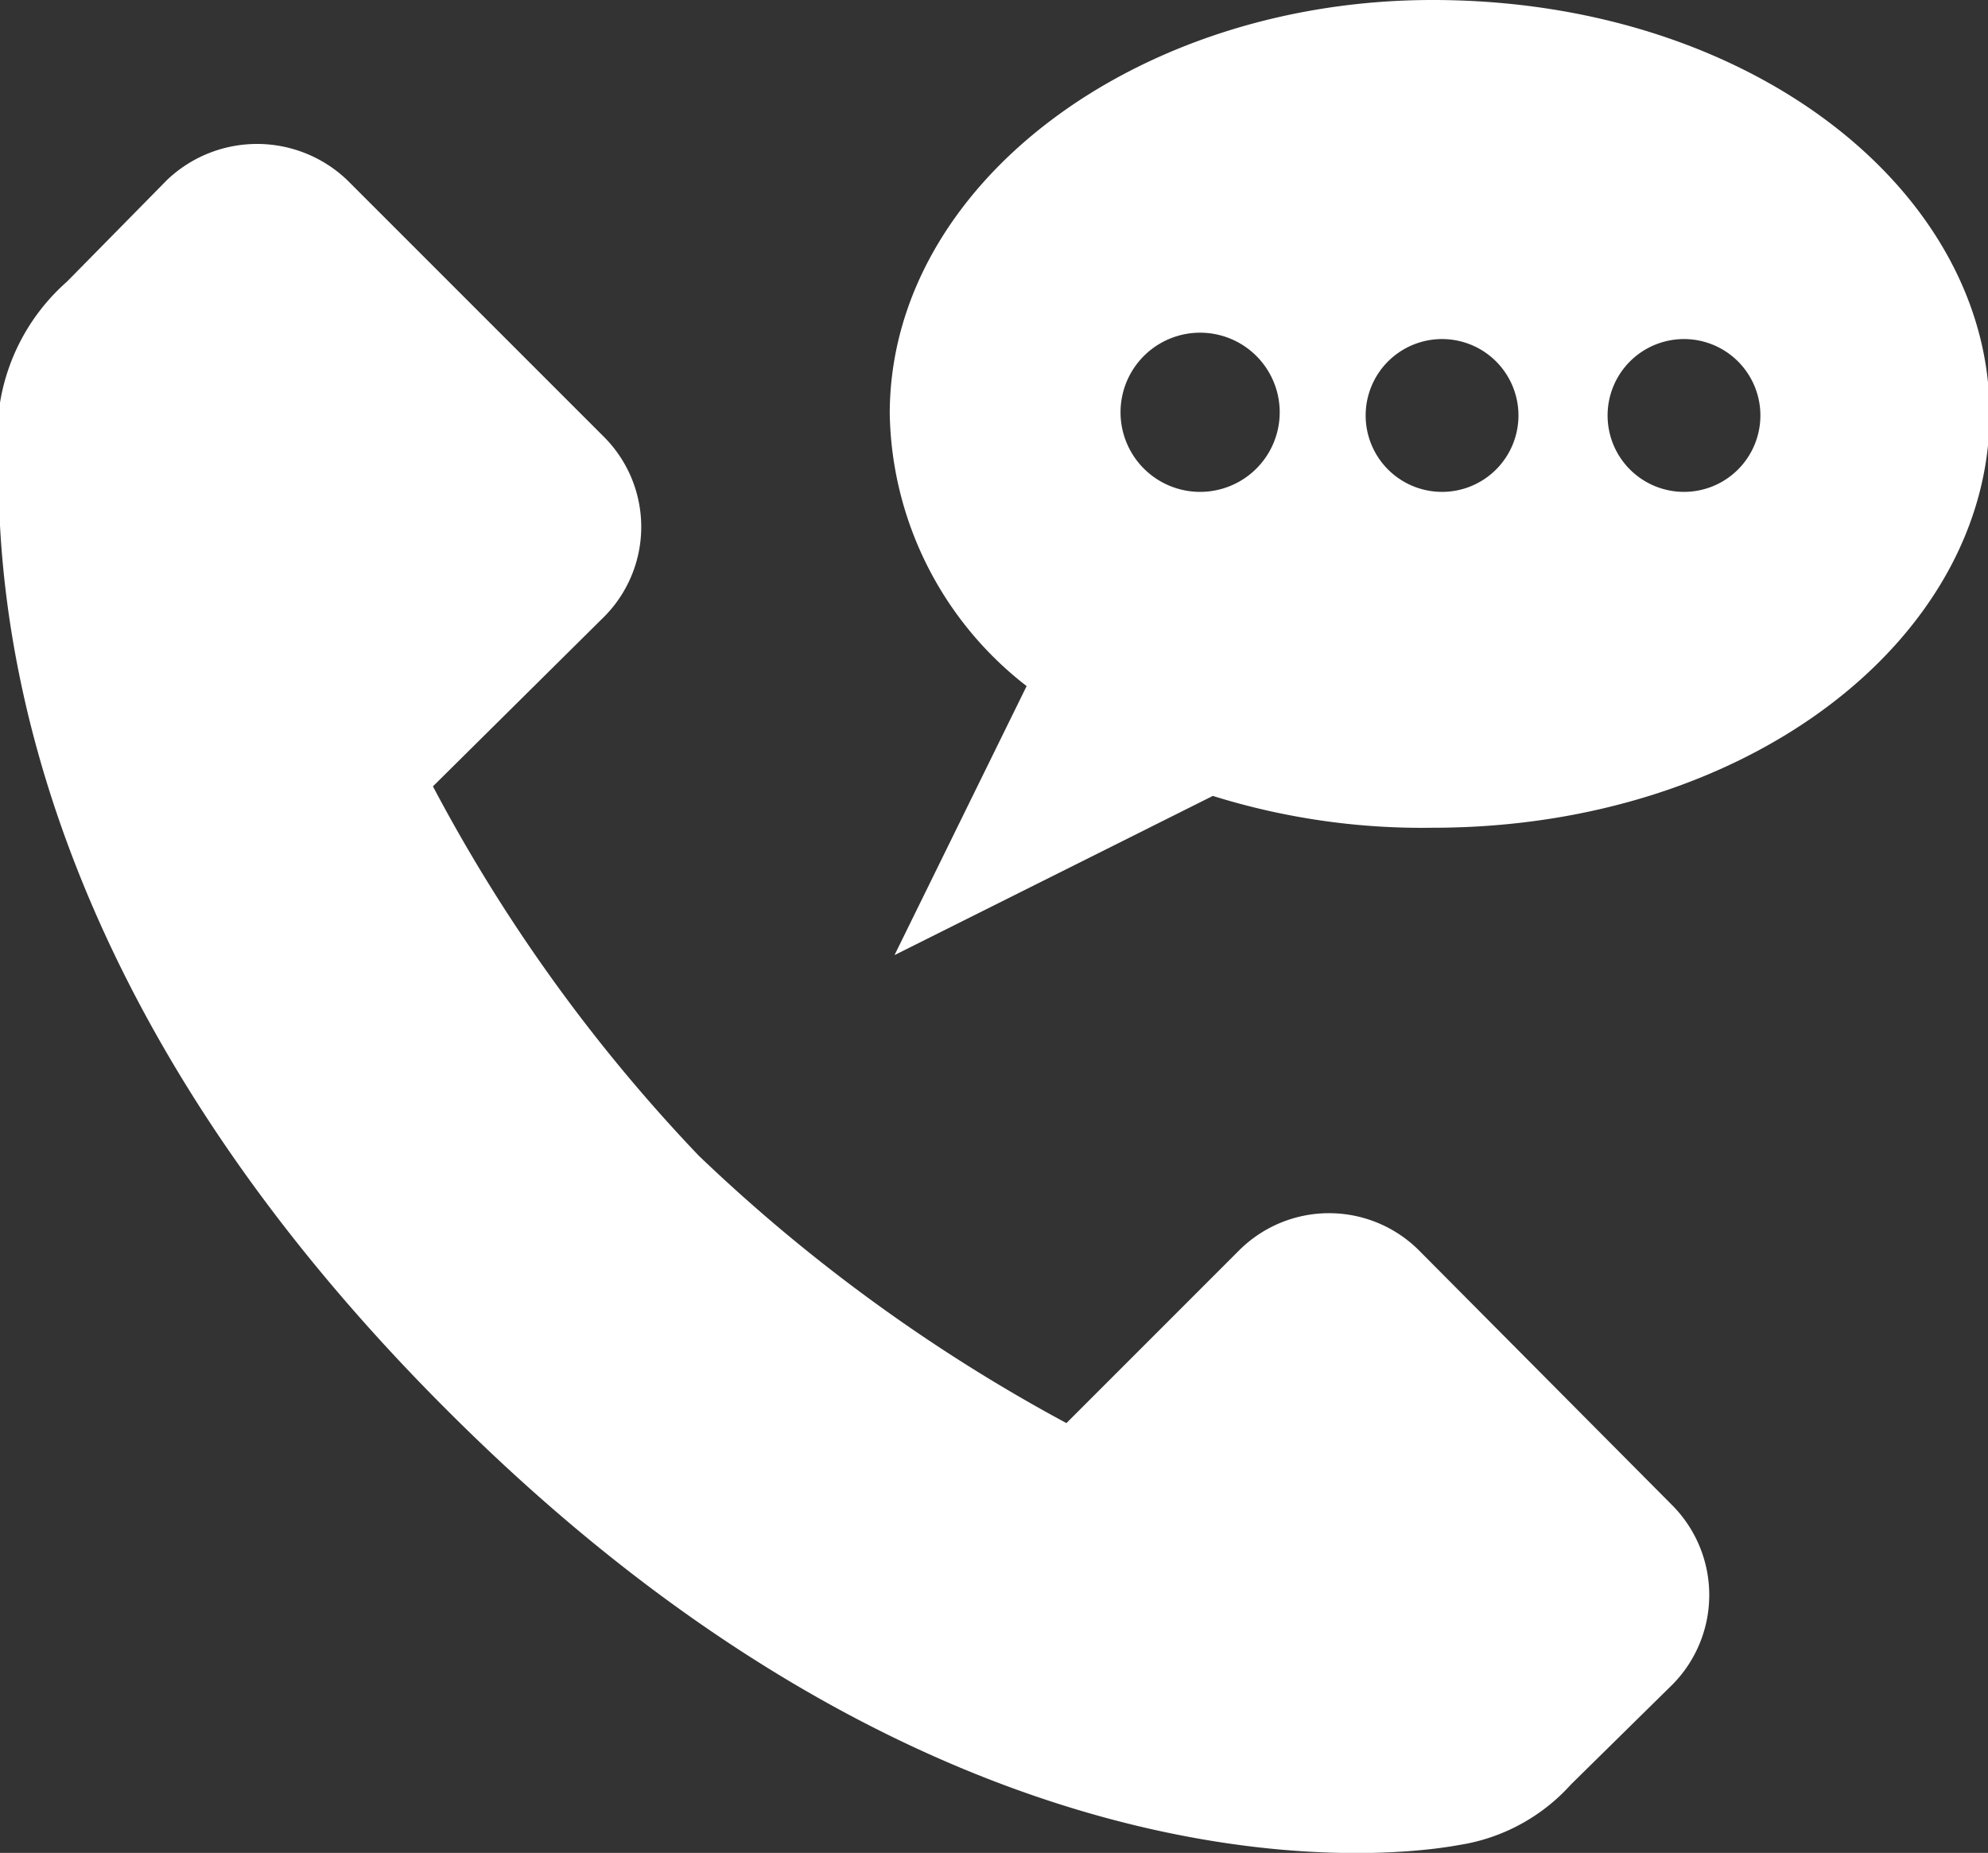
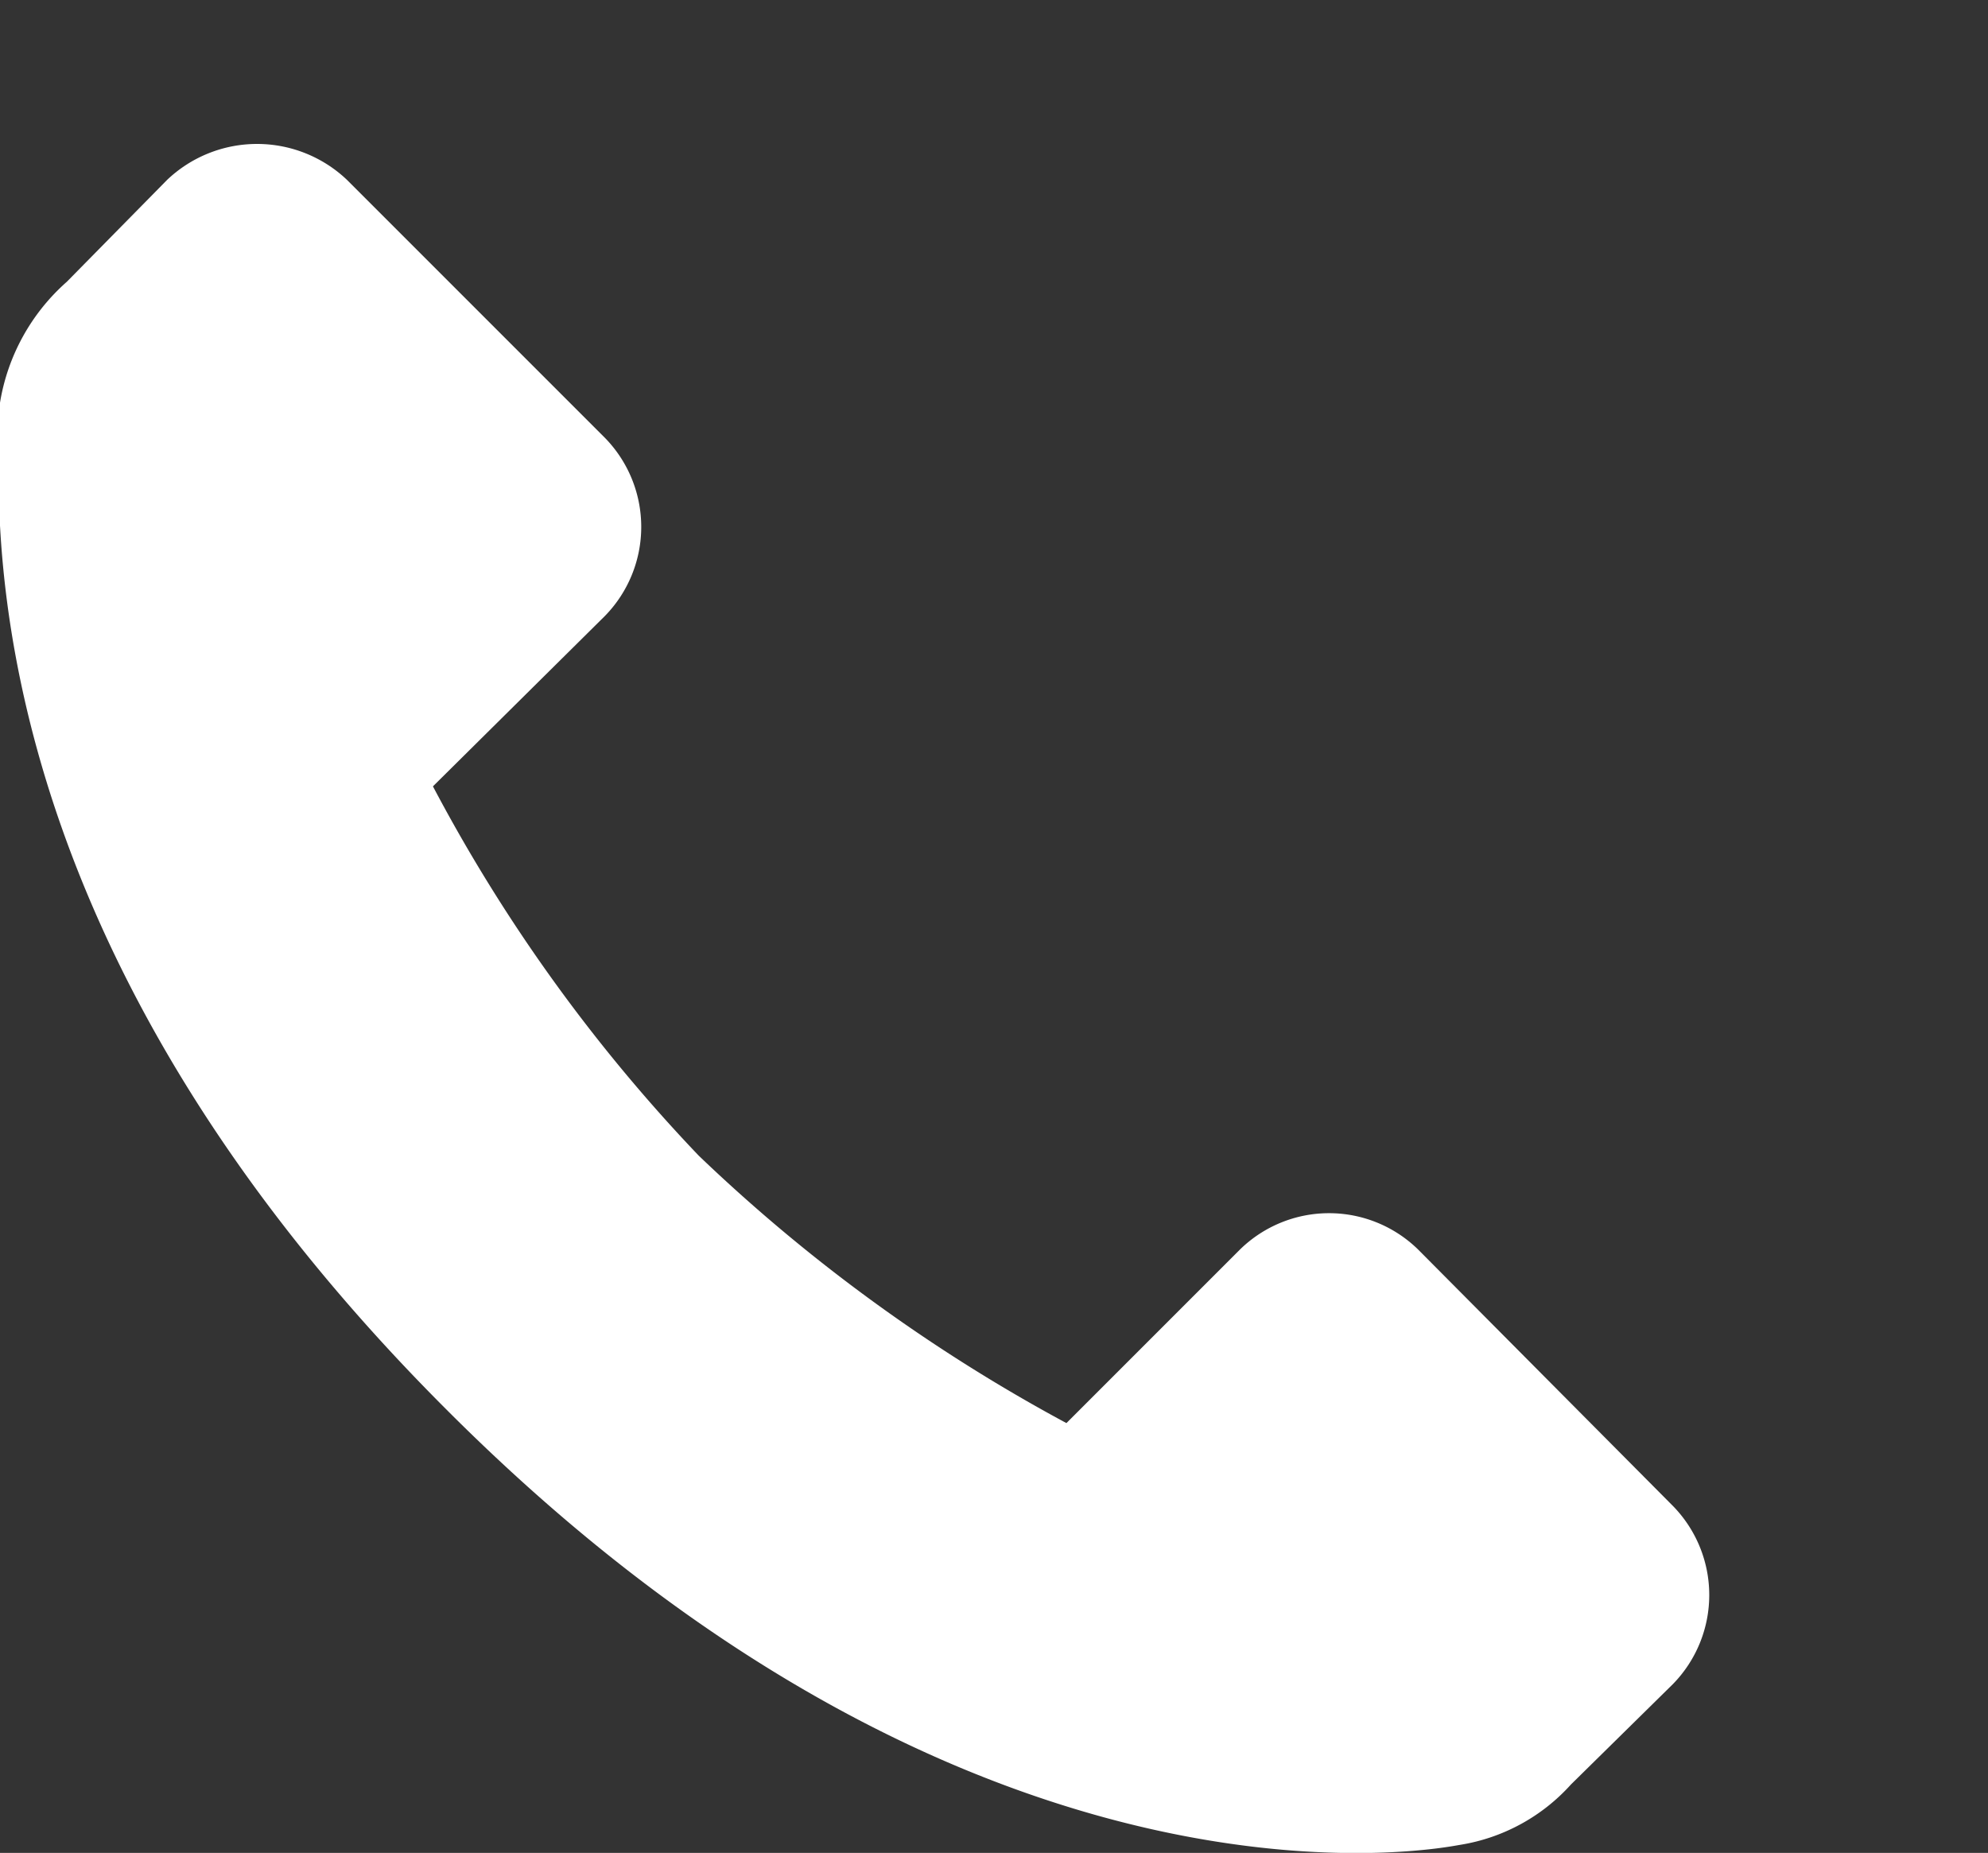
<svg xmlns="http://www.w3.org/2000/svg" width="12.49" height="11.64" viewBox="0 0 12.49 11.64">
  <rect x="0" y="0" width="12.49" height="11.64" fill="#333333" stroke="none" />
  <defs>
    <style>.a{fill:#fff;}</style>
  </defs>
-   <path class="a" d="M9,0C7.14,0,5.59,1.16,5.59,2.6a2.21,2.21,0,0,0,.86,1.71L5.62,6s0,0,0,0l2-1A4.41,4.41,0,0,0,9,5.2C11,5.2,12.5,4,12.5,2.6S11,0,9,0ZM7.54,3.09a.48.48,0,0,1,0-1,.48.48,0,0,1,0,1Zm1.52,0a.48.48,0,1,1,.48-.48.48.48,0,0,1-.48.48Zm1.52,0a.48.48,0,1,1,.48-.48.48.48,0,0,1-.48.48Z" transform="translate(0)" />
  <path class="a" d="M8.91,7.85a.8.8,0,0,0-1.12,0h0L6.7,8.94A10.59,10.59,0,0,1,4.39,7.26,10.37,10.37,0,0,1,2.72,4.94L3.8,3.87a.8.8,0,0,0,0-1.12v0L2.18,1.13a.82.82,0,0,0-1.13,0l-.63.64A1.29,1.29,0,0,0,0,2.53C0,3-.32,5.73,2.8,8.85c3.36,3.37,6.3,2.75,6.37,2.74a1.19,1.19,0,0,0,.7-.38l.64-.63a.8.8,0,0,0,0-1.12h0Z" transform="translate(0)" />
</svg>